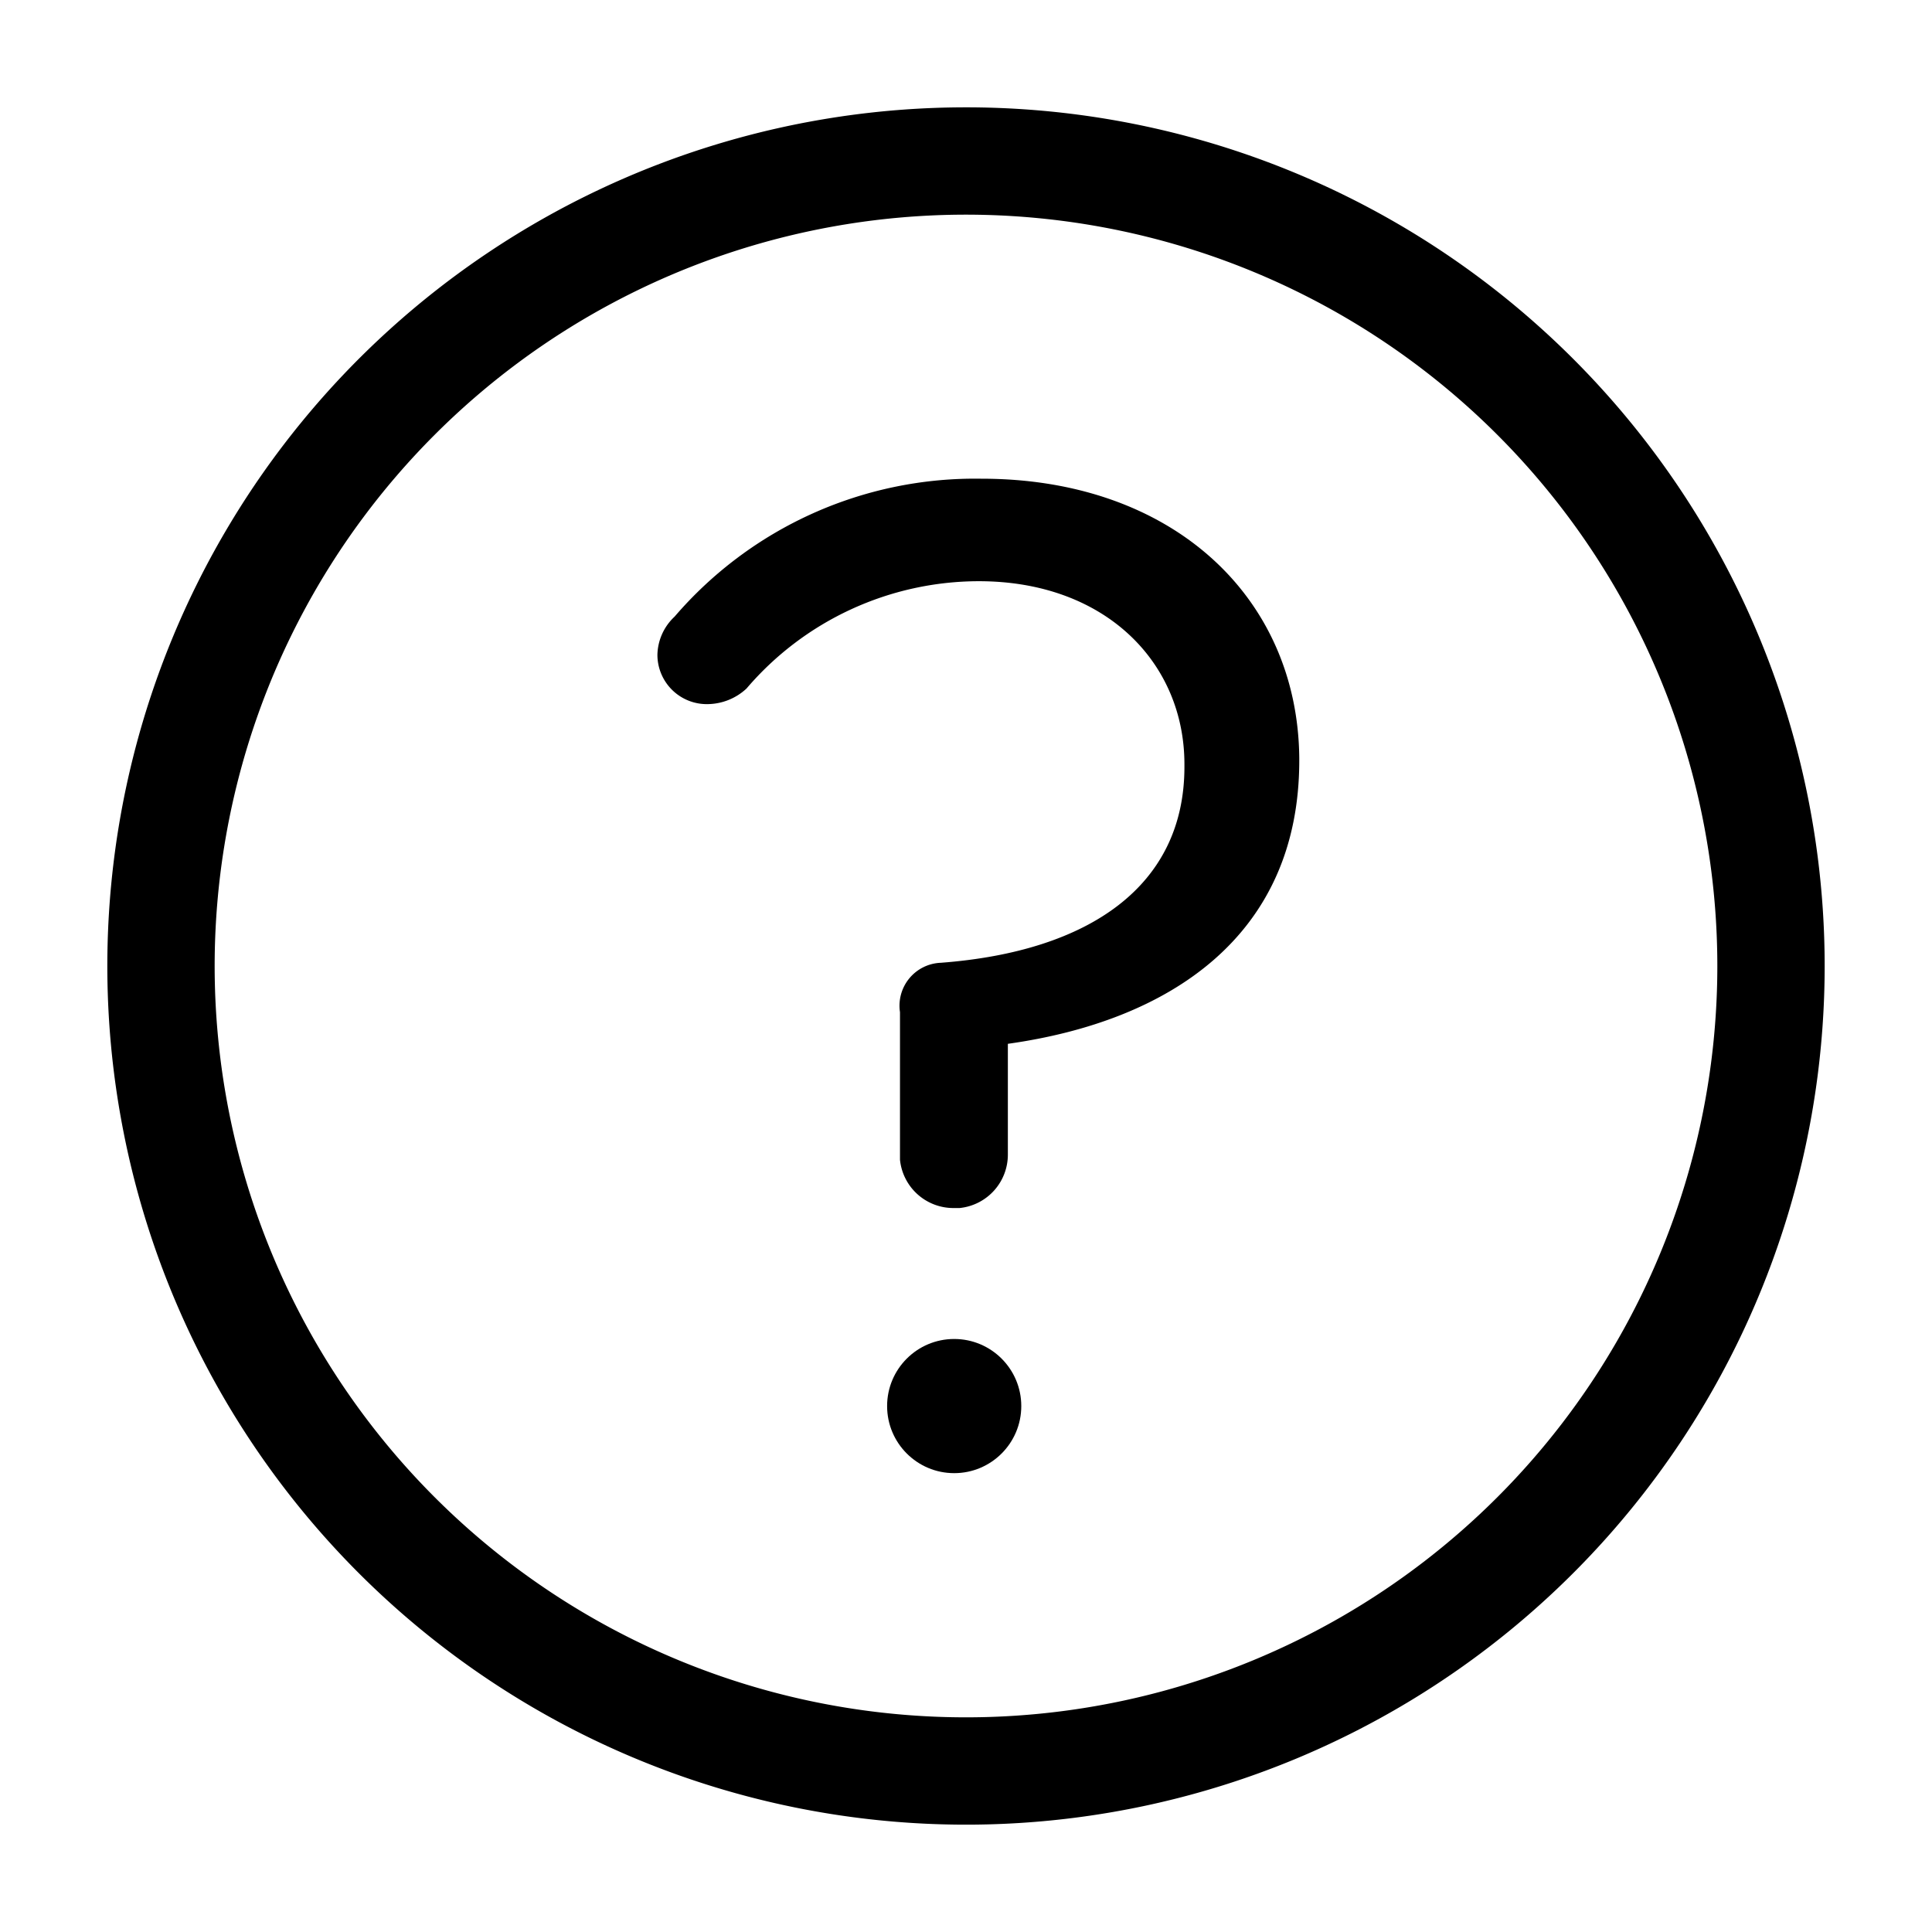
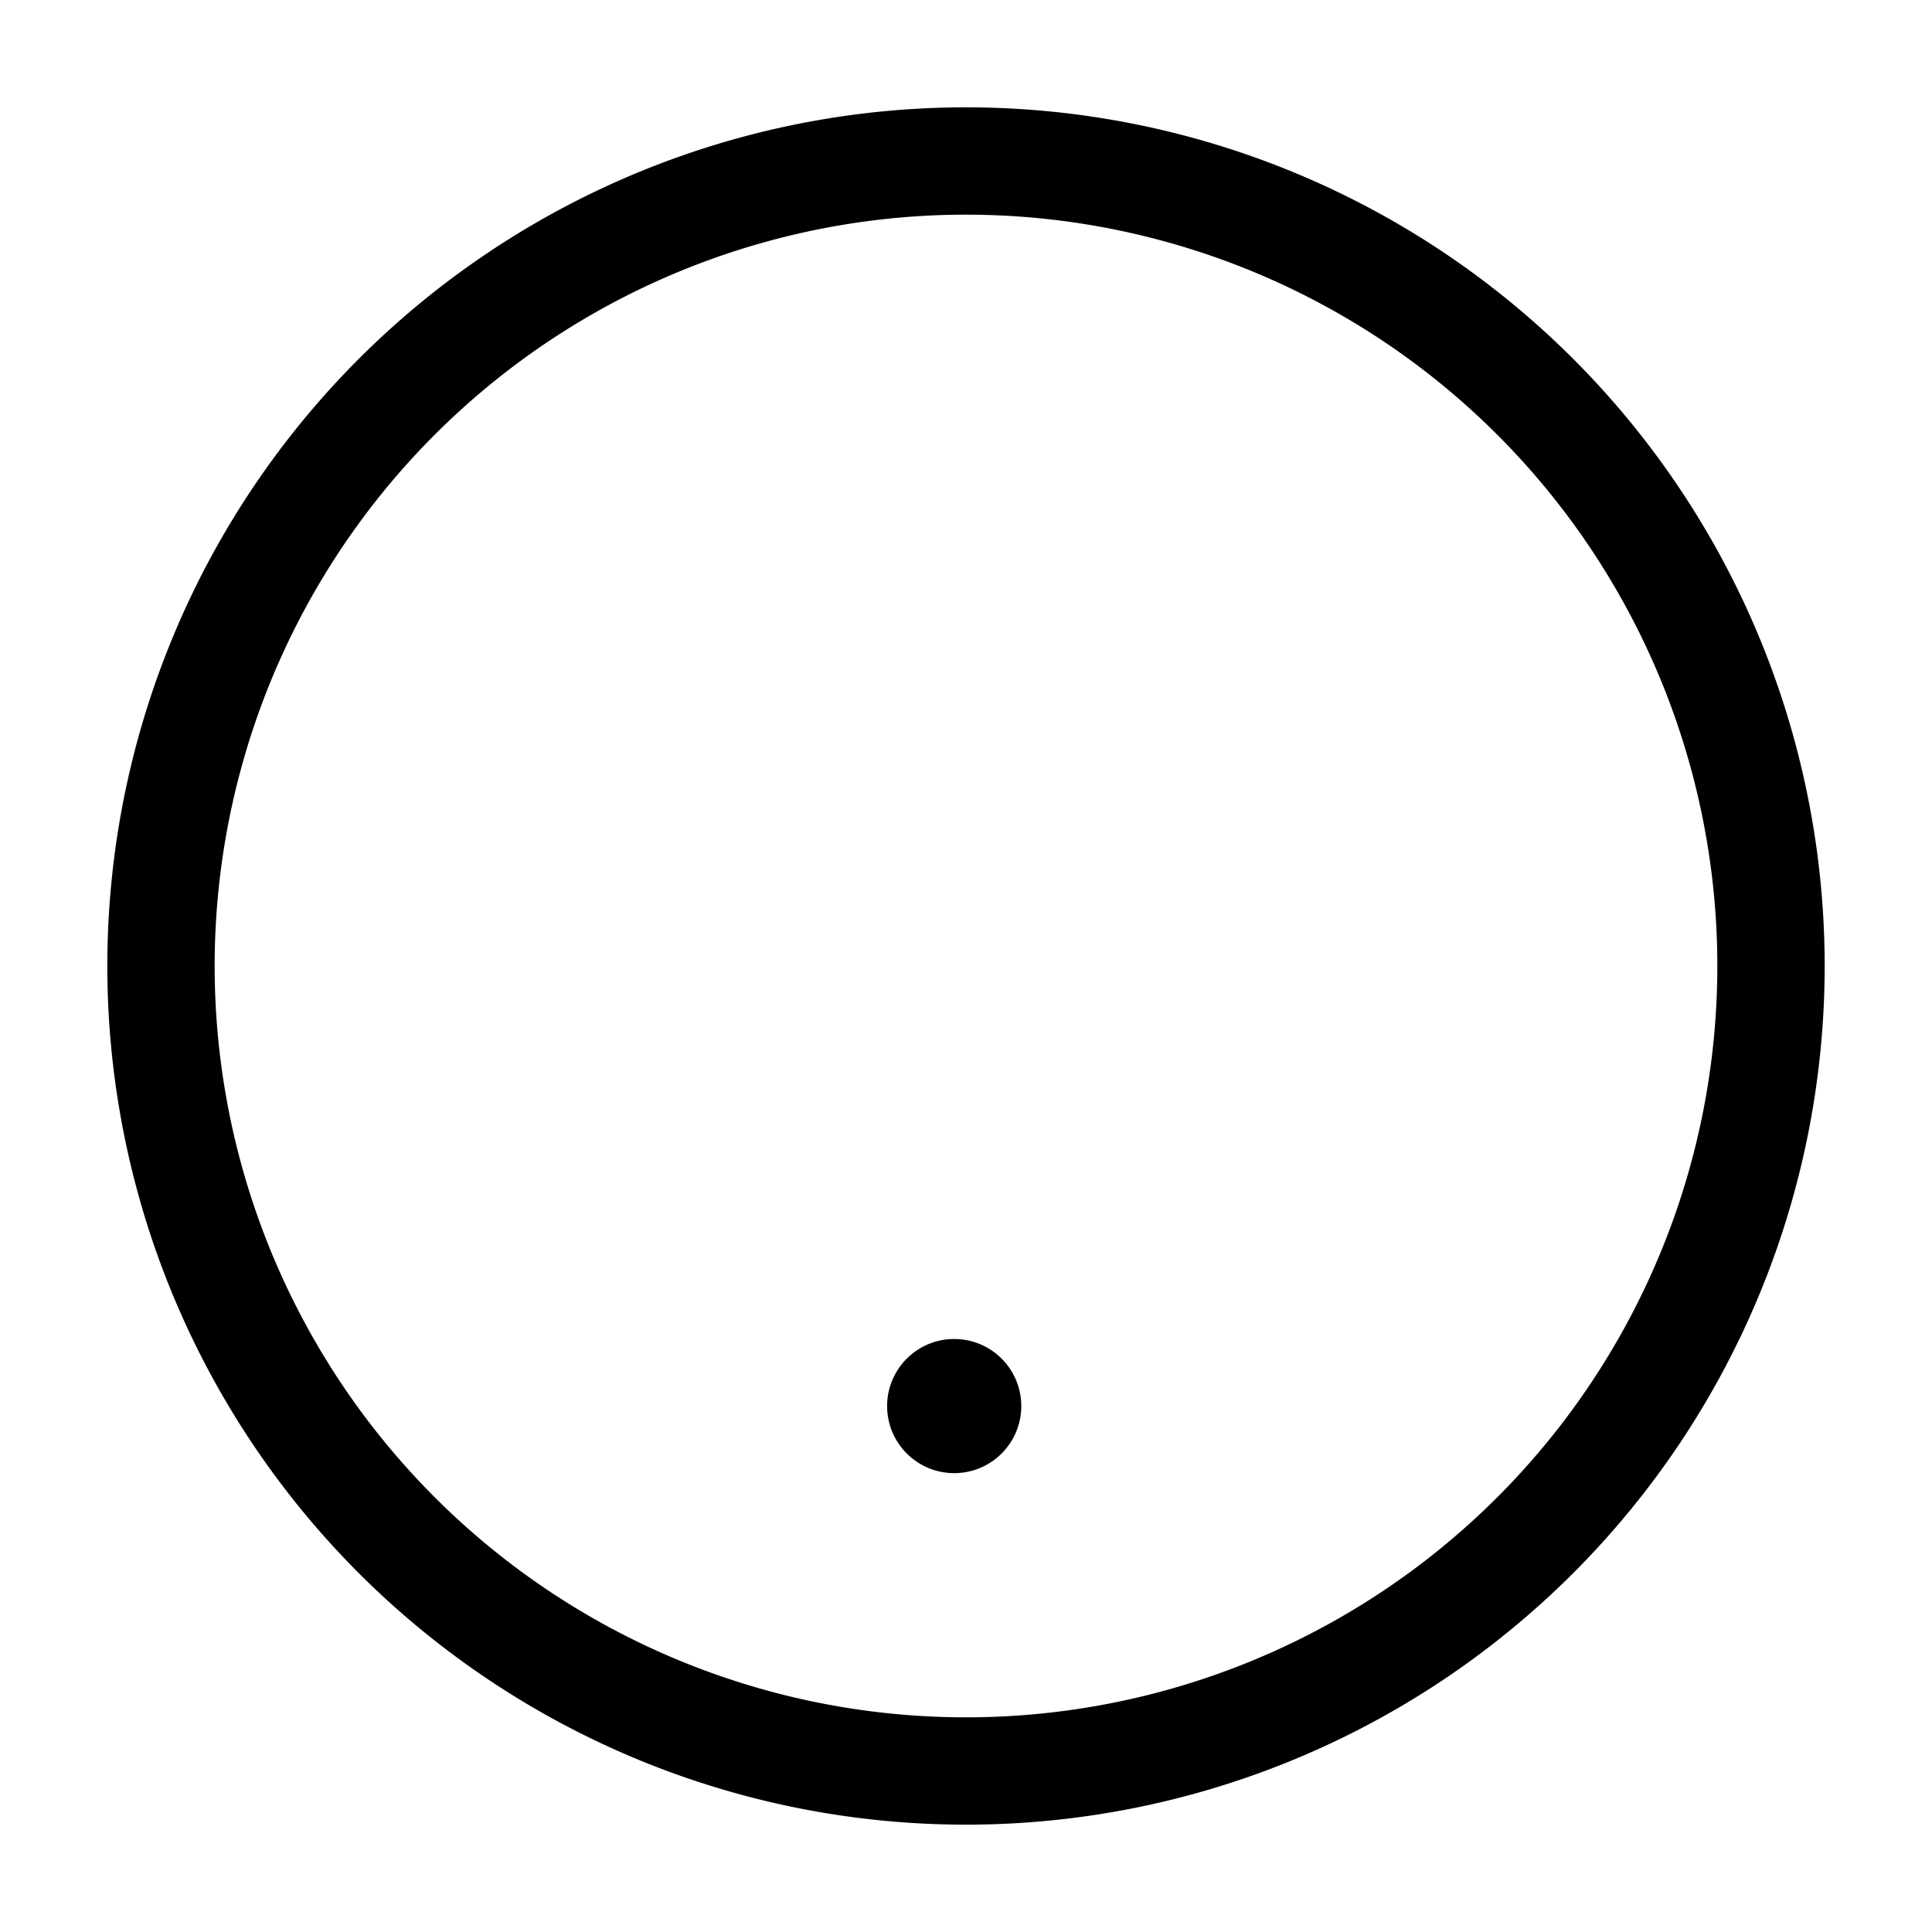
<svg xmlns="http://www.w3.org/2000/svg" fill="#000000" width="800px" height="800px" viewBox="0 0 36 36" version="1.1" preserveAspectRatio="xMidYMid meet">
  <title>help-line</title>
  <path d="M18,2A16,16,0,1,0,34,18,16,16,0,0,0,18,2Zm0,30A14,14,0,1,1,32,18,14,14,0,0,1,18,32Z" class="clr-i-outline clr-i-outline-path-1" />
-   <path d="M18.29,8.92a7.38,7.38,0,0,0-5.72,2.57,1,1,0,0,0-.32.71.92.92,0,0,0,.95.92,1.08,1.08,0,0,0,.71-.29,5.7,5.7,0,0,1,4.33-2c2.36,0,3.83,1.52,3.83,3.41v.05c0,2.21-1.76,3.44-4.54,3.65a.8.8,0,0,0-.76.92s0,2.32,0,2.75a1,1,0,0,0,1,.9h.11a1,1,0,0,0,.9-1V19.45c3-.42,5.43-2,5.43-5.28v-.05C24.18,11.12,21.84,8.92,18.29,8.92Z" class="clr-i-outline clr-i-outline-path-2" />
  <circle cx="17.78" cy="26.2" r="1.25" class="clr-i-outline clr-i-outline-path-3" />
-   <rect x="0" y="0" width="36" height="36" fill-opacity="0" />
</svg>